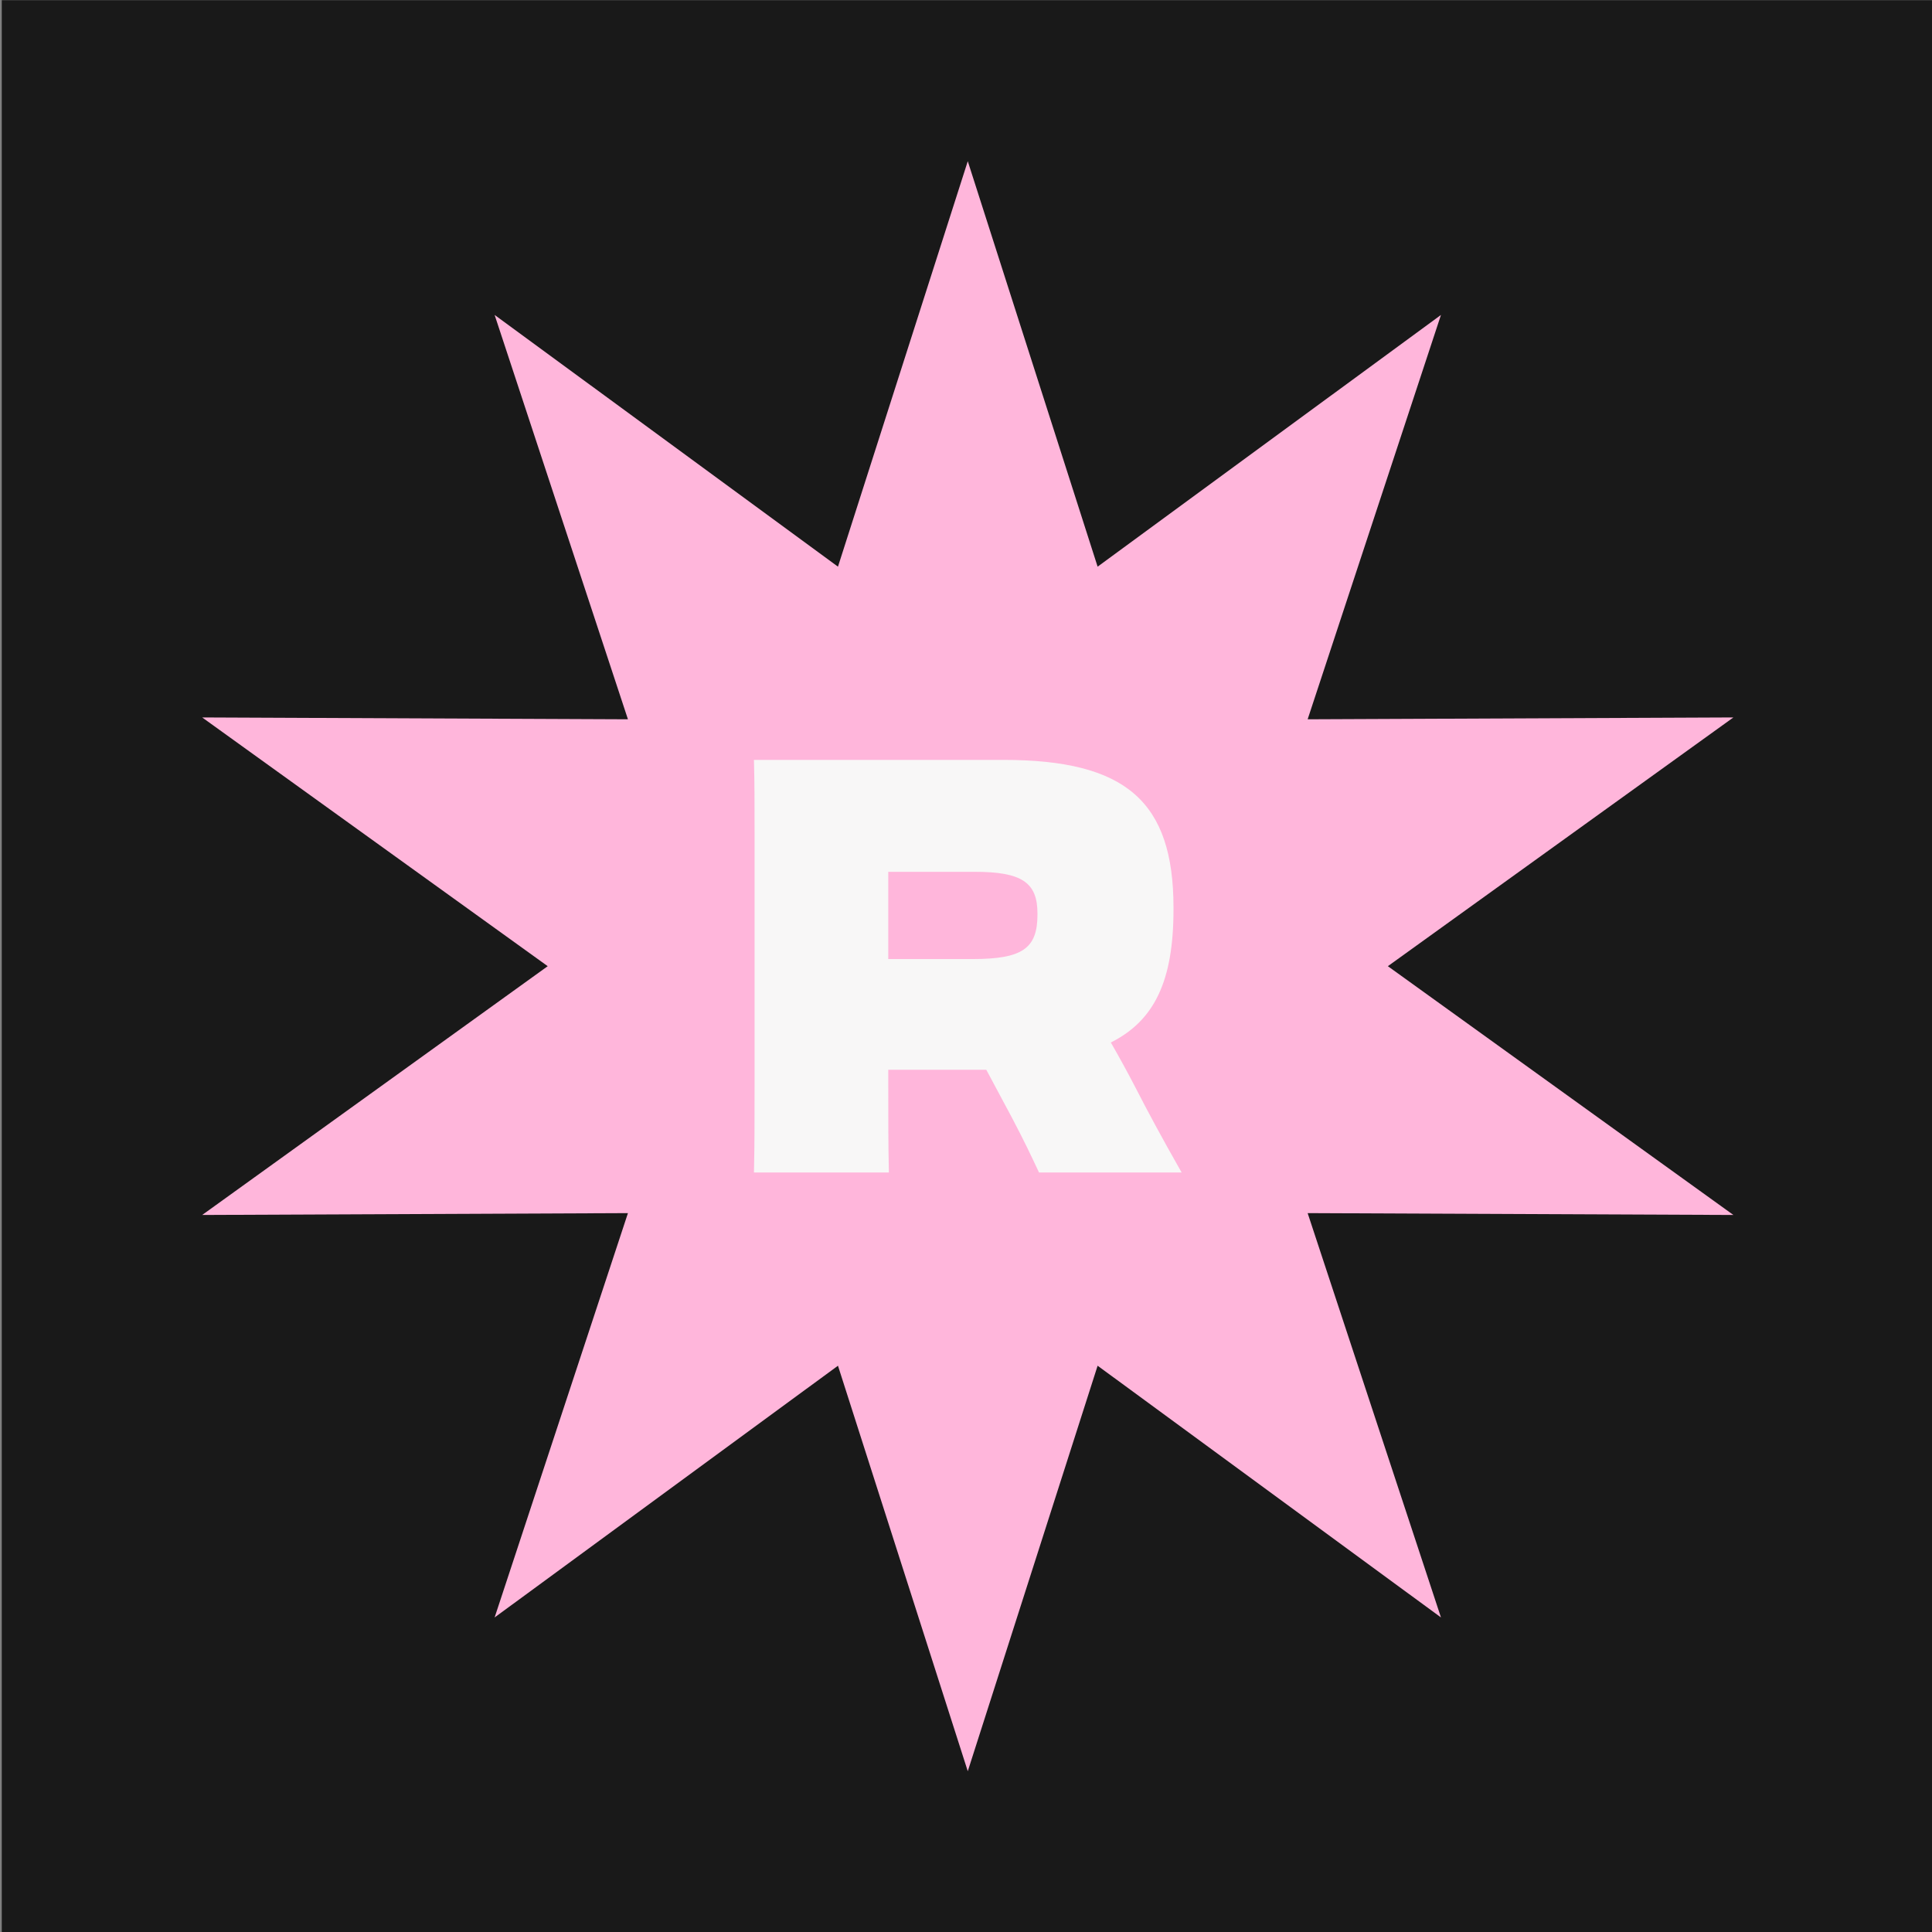
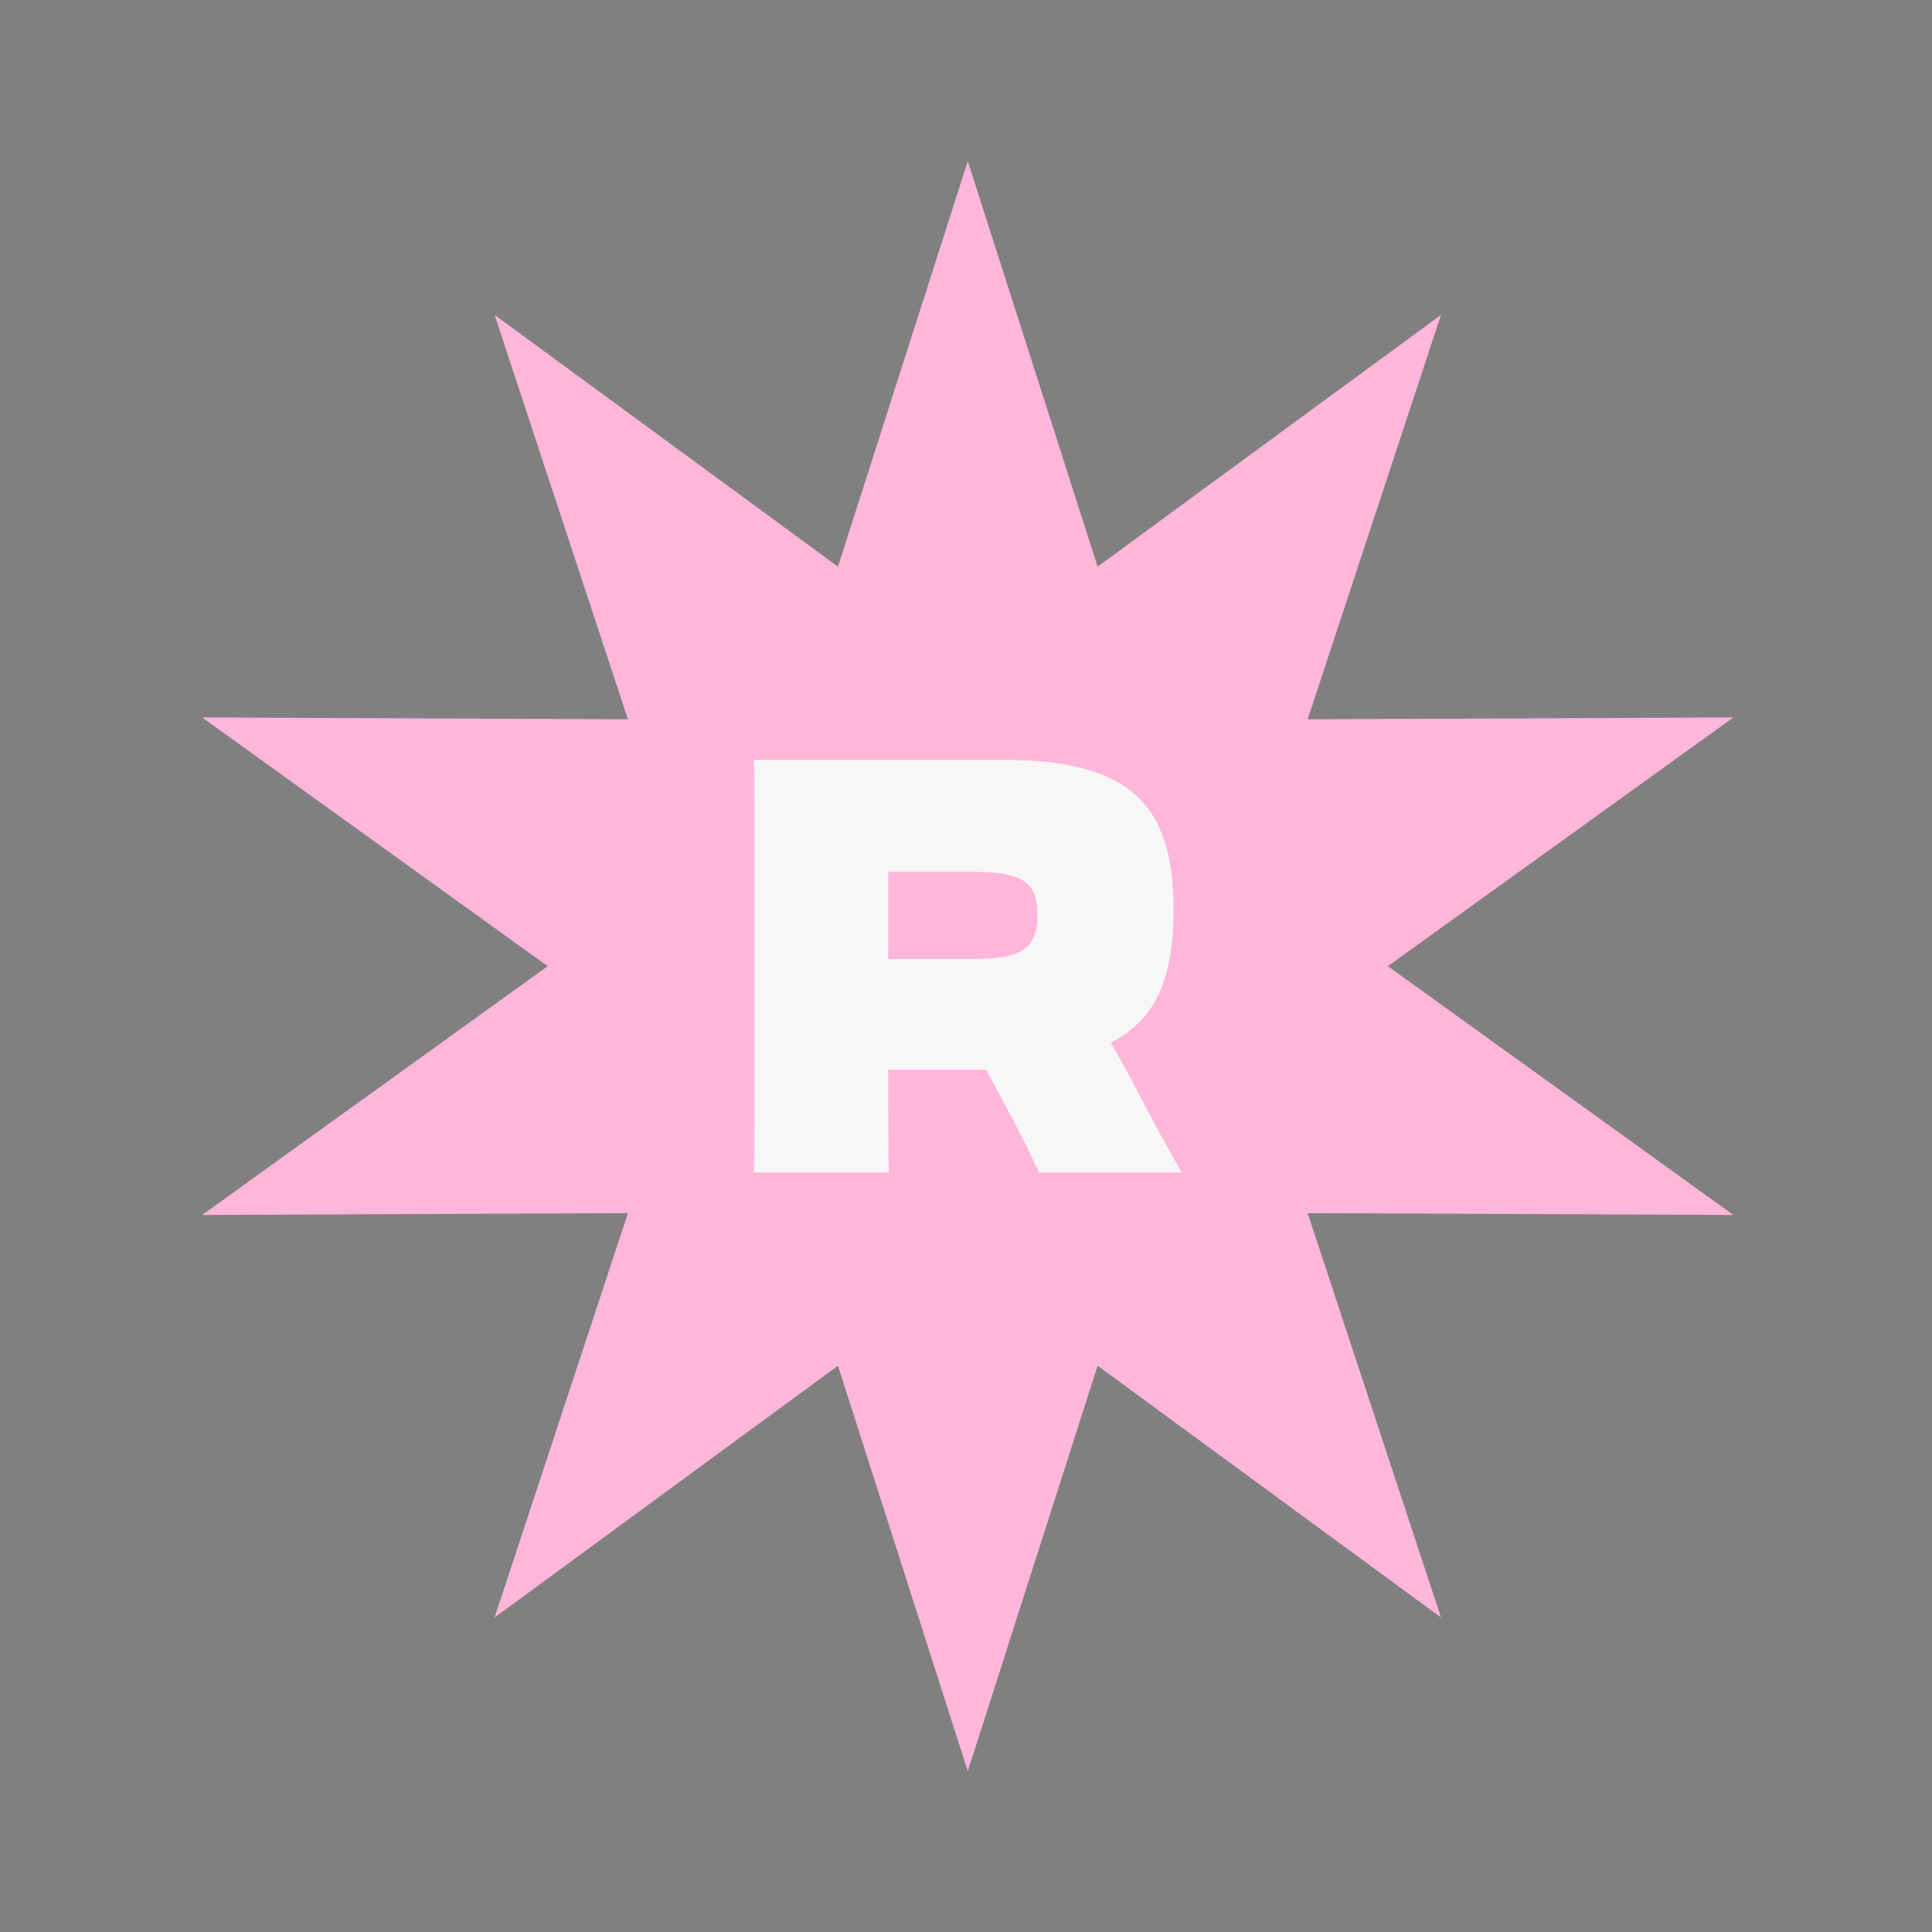
<svg xmlns="http://www.w3.org/2000/svg" id="Layer_1" viewBox="0 0 512 512">
  <rect x="0" y="0" width="512" height="512" fill="#808080" stroke="none" />
  <defs>
    <style>      .st0 {        fill: #ffb6db;      }      .st1 {        fill: #191919;      }      .st2 {        fill: #f8f7f7;      }    </style>
  </defs>
-   <rect class="st1" x=".47" y=".05" width="512" height="512" />
  <polygon class="st0" points="256.47 42.72 290.88 150.17 381.87 83.46 346.54 190.62 459.37 190.13 367.8 256.05 459.37 321.98 346.54 321.49 381.87 428.64 290.88 361.93 256.47 469.39 222.07 361.93 131.08 428.64 166.41 321.49 53.58 321.98 145.15 256.05 53.58 190.13 166.41 190.62 131.08 83.46 222.07 150.17 256.47 42.72" />
  <path class="st2" d="M312.57,309.7c-4.56-8.02-8.38-15.08-11.7-21.57-1.96-3.78-4.08-7.67-6.49-11.86,11.63-5.82,16.61-16.43,16.61-35.27v-.46c0-28.18-12.64-39.16-45.09-39.16h-66.1l.02.7c.15,5.47.15,11.43.15,18.99v66.15c0,9.53,0,16.42-.15,22.8l-.02.7h35.77l-.02-.7c-.15-6.53-.15-13.42-.15-22.95v-3.57h25.98l6.8,12.71c3.01,5.68,5.45,10.81,6.98,14.11l.18.4h37.81l-.58-1.02ZM235.4,231.04h22.89c12.45,0,16.65,2.78,16.65,11.03v.3c0,9.03-4.03,11.79-17.26,11.79h-22.28v-23.12Z" />
</svg>